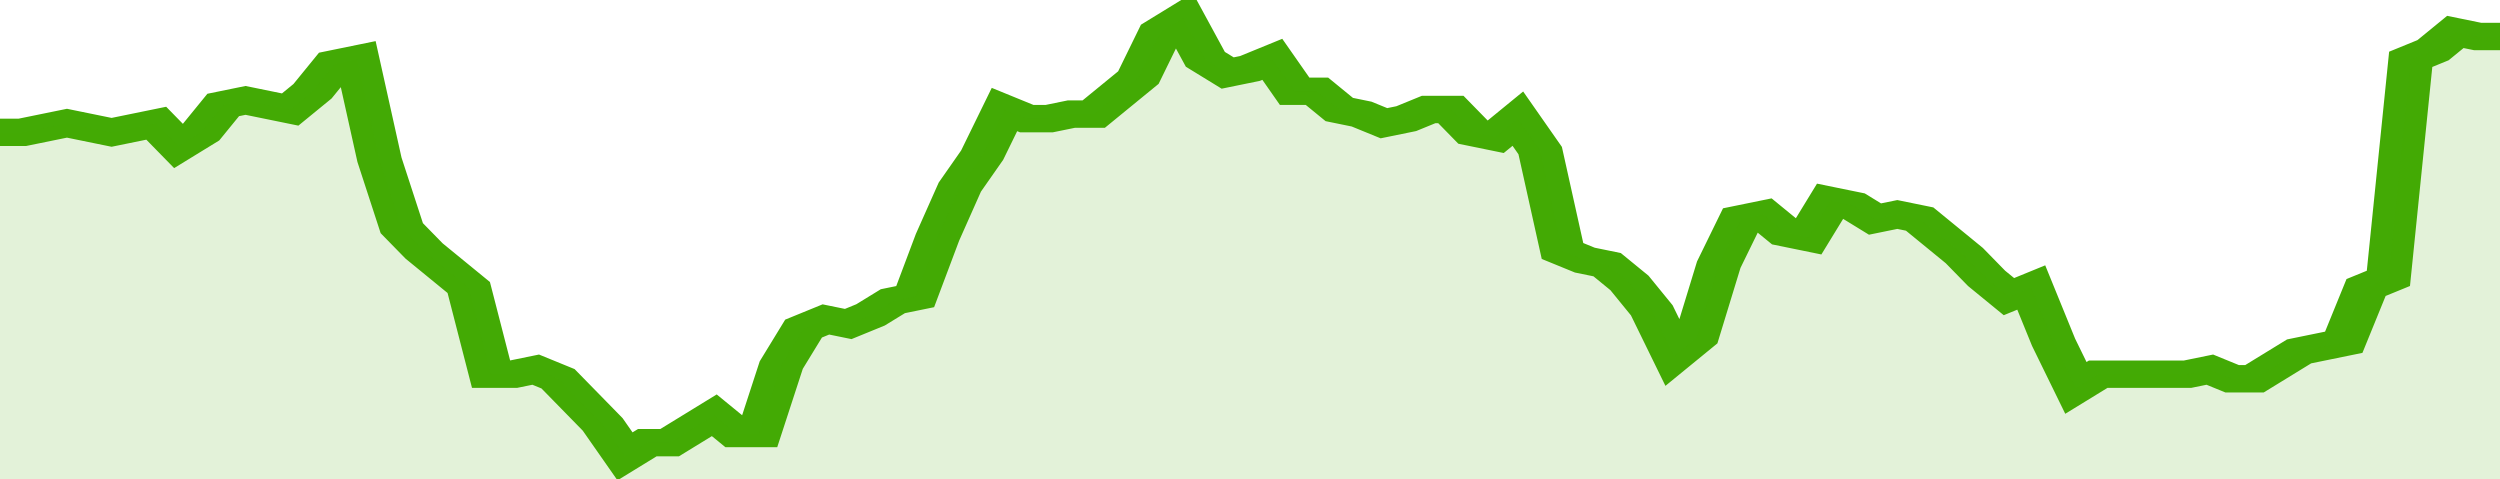
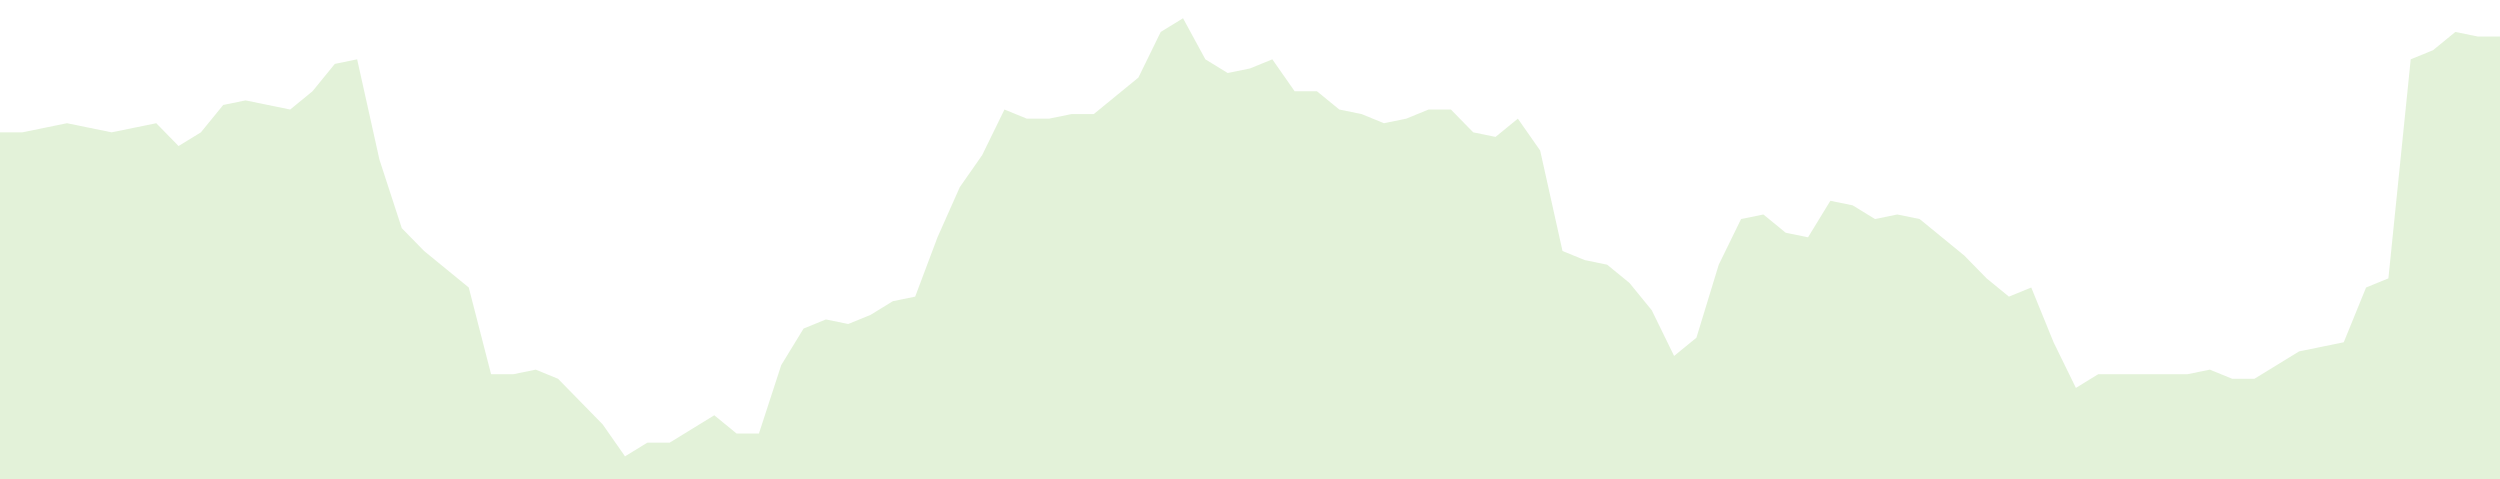
<svg xmlns="http://www.w3.org/2000/svg" viewBox="0 0 336 105" width="120" height="23" preserveAspectRatio="none">
-   <polyline fill="none" stroke="#43AA05" stroke-width="6" points="0, 29 3, 29 6, 28 9, 27 12, 28 15, 29 18, 28 21, 27 24, 32 27, 29 30, 23 33, 22 36, 23 39, 24 42, 20 45, 14 48, 13 51, 35 54, 50 57, 55 60, 59 63, 63 66, 82 69, 82 72, 81 75, 83 78, 88 81, 93 84, 100 87, 97 90, 97 93, 94 96, 91 99, 95 102, 95 105, 80 108, 72 111, 70 114, 71 117, 69 120, 66 123, 65 126, 52 129, 41 132, 34 135, 24 138, 26 141, 26 144, 25 147, 25 150, 21 153, 17 156, 7 159, 4 162, 13 165, 16 168, 15 171, 13 174, 20 177, 20 180, 24 183, 25 186, 27 189, 26 192, 24 195, 24 198, 29 201, 30 204, 26 207, 33 210, 55 213, 57 216, 58 219, 62 222, 68 225, 78 228, 74 231, 58 234, 48 237, 47 240, 51 243, 52 246, 44 249, 45 252, 48 255, 47 258, 48 261, 52 264, 56 267, 61 270, 65 273, 63 276, 75 279, 85 282, 82 285, 82 288, 82 291, 82 294, 82 297, 81 300, 83 303, 83 306, 80 309, 77 312, 76 315, 75 318, 63 321, 61 324, 13 327, 11 330, 7 333, 8 336, 8 336, 8 "> </polyline>
  <polygon fill="#43AA05" opacity="0.15" points="0, 105 0, 29 3, 29 6, 28 9, 27 12, 28 15, 29 18, 28 21, 27 24, 32 27, 29 30, 23 33, 22 36, 23 39, 24 42, 20 45, 14 48, 13 51, 35 54, 50 57, 55 60, 59 63, 63 66, 82 69, 82 72, 81 75, 83 78, 88 81, 93 84, 100 87, 97 90, 97 93, 94 96, 91 99, 95 102, 95 105, 80 108, 72 111, 70 114, 71 117, 69 120, 66 123, 65 126, 52 129, 41 132, 34 135, 24 138, 26 141, 26 144, 25 147, 25 150, 21 153, 17 156, 7 159, 4 162, 13 165, 16 168, 15 171, 13 174, 20 177, 20 180, 24 183, 25 186, 27 189, 26 192, 24 195, 24 198, 29 201, 30 204, 26 207, 33 210, 55 213, 57 216, 58 219, 62 222, 68 225, 78 228, 74 231, 58 234, 48 237, 47 240, 51 243, 52 246, 44 249, 45 252, 48 255, 47 258, 48 261, 52 264, 56 267, 61 270, 65 273, 63 276, 75 279, 85 282, 82 285, 82 288, 82 291, 82 294, 82 297, 81 300, 83 303, 83 306, 80 309, 77 312, 76 315, 75 318, 63 321, 61 324, 13 327, 11 330, 7 333, 8 336, 8 336, 105 " />
</svg>